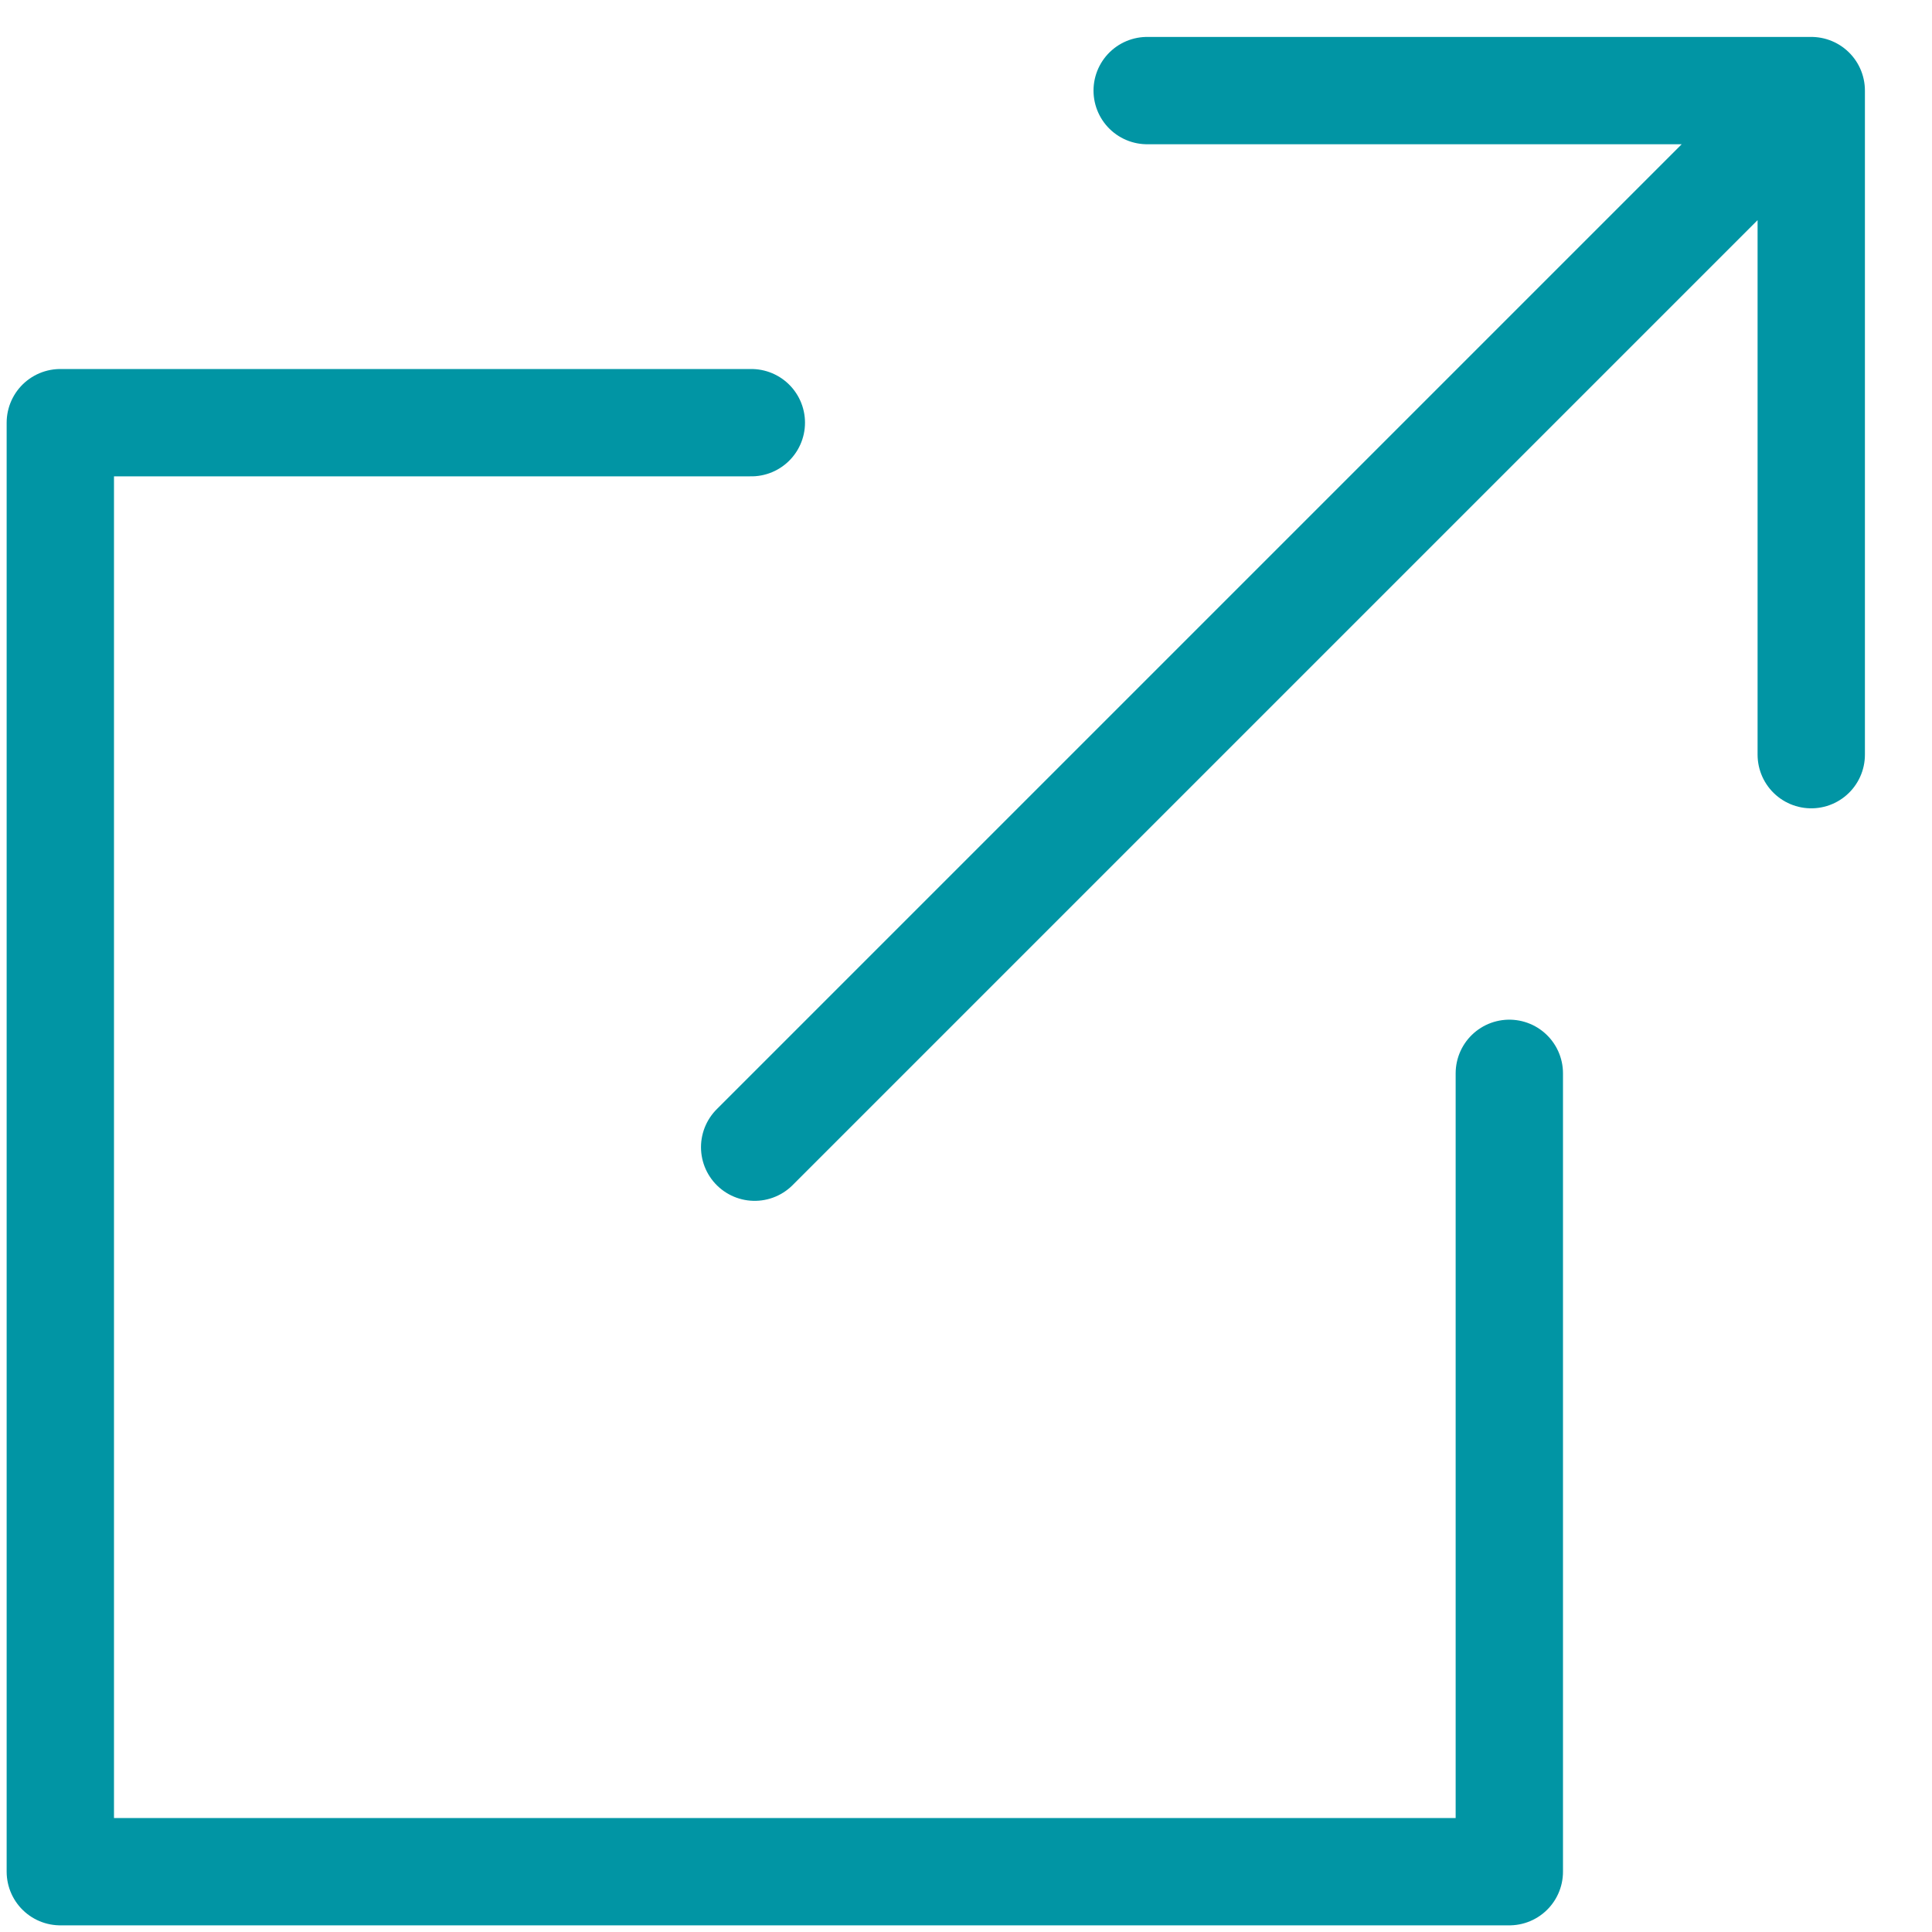
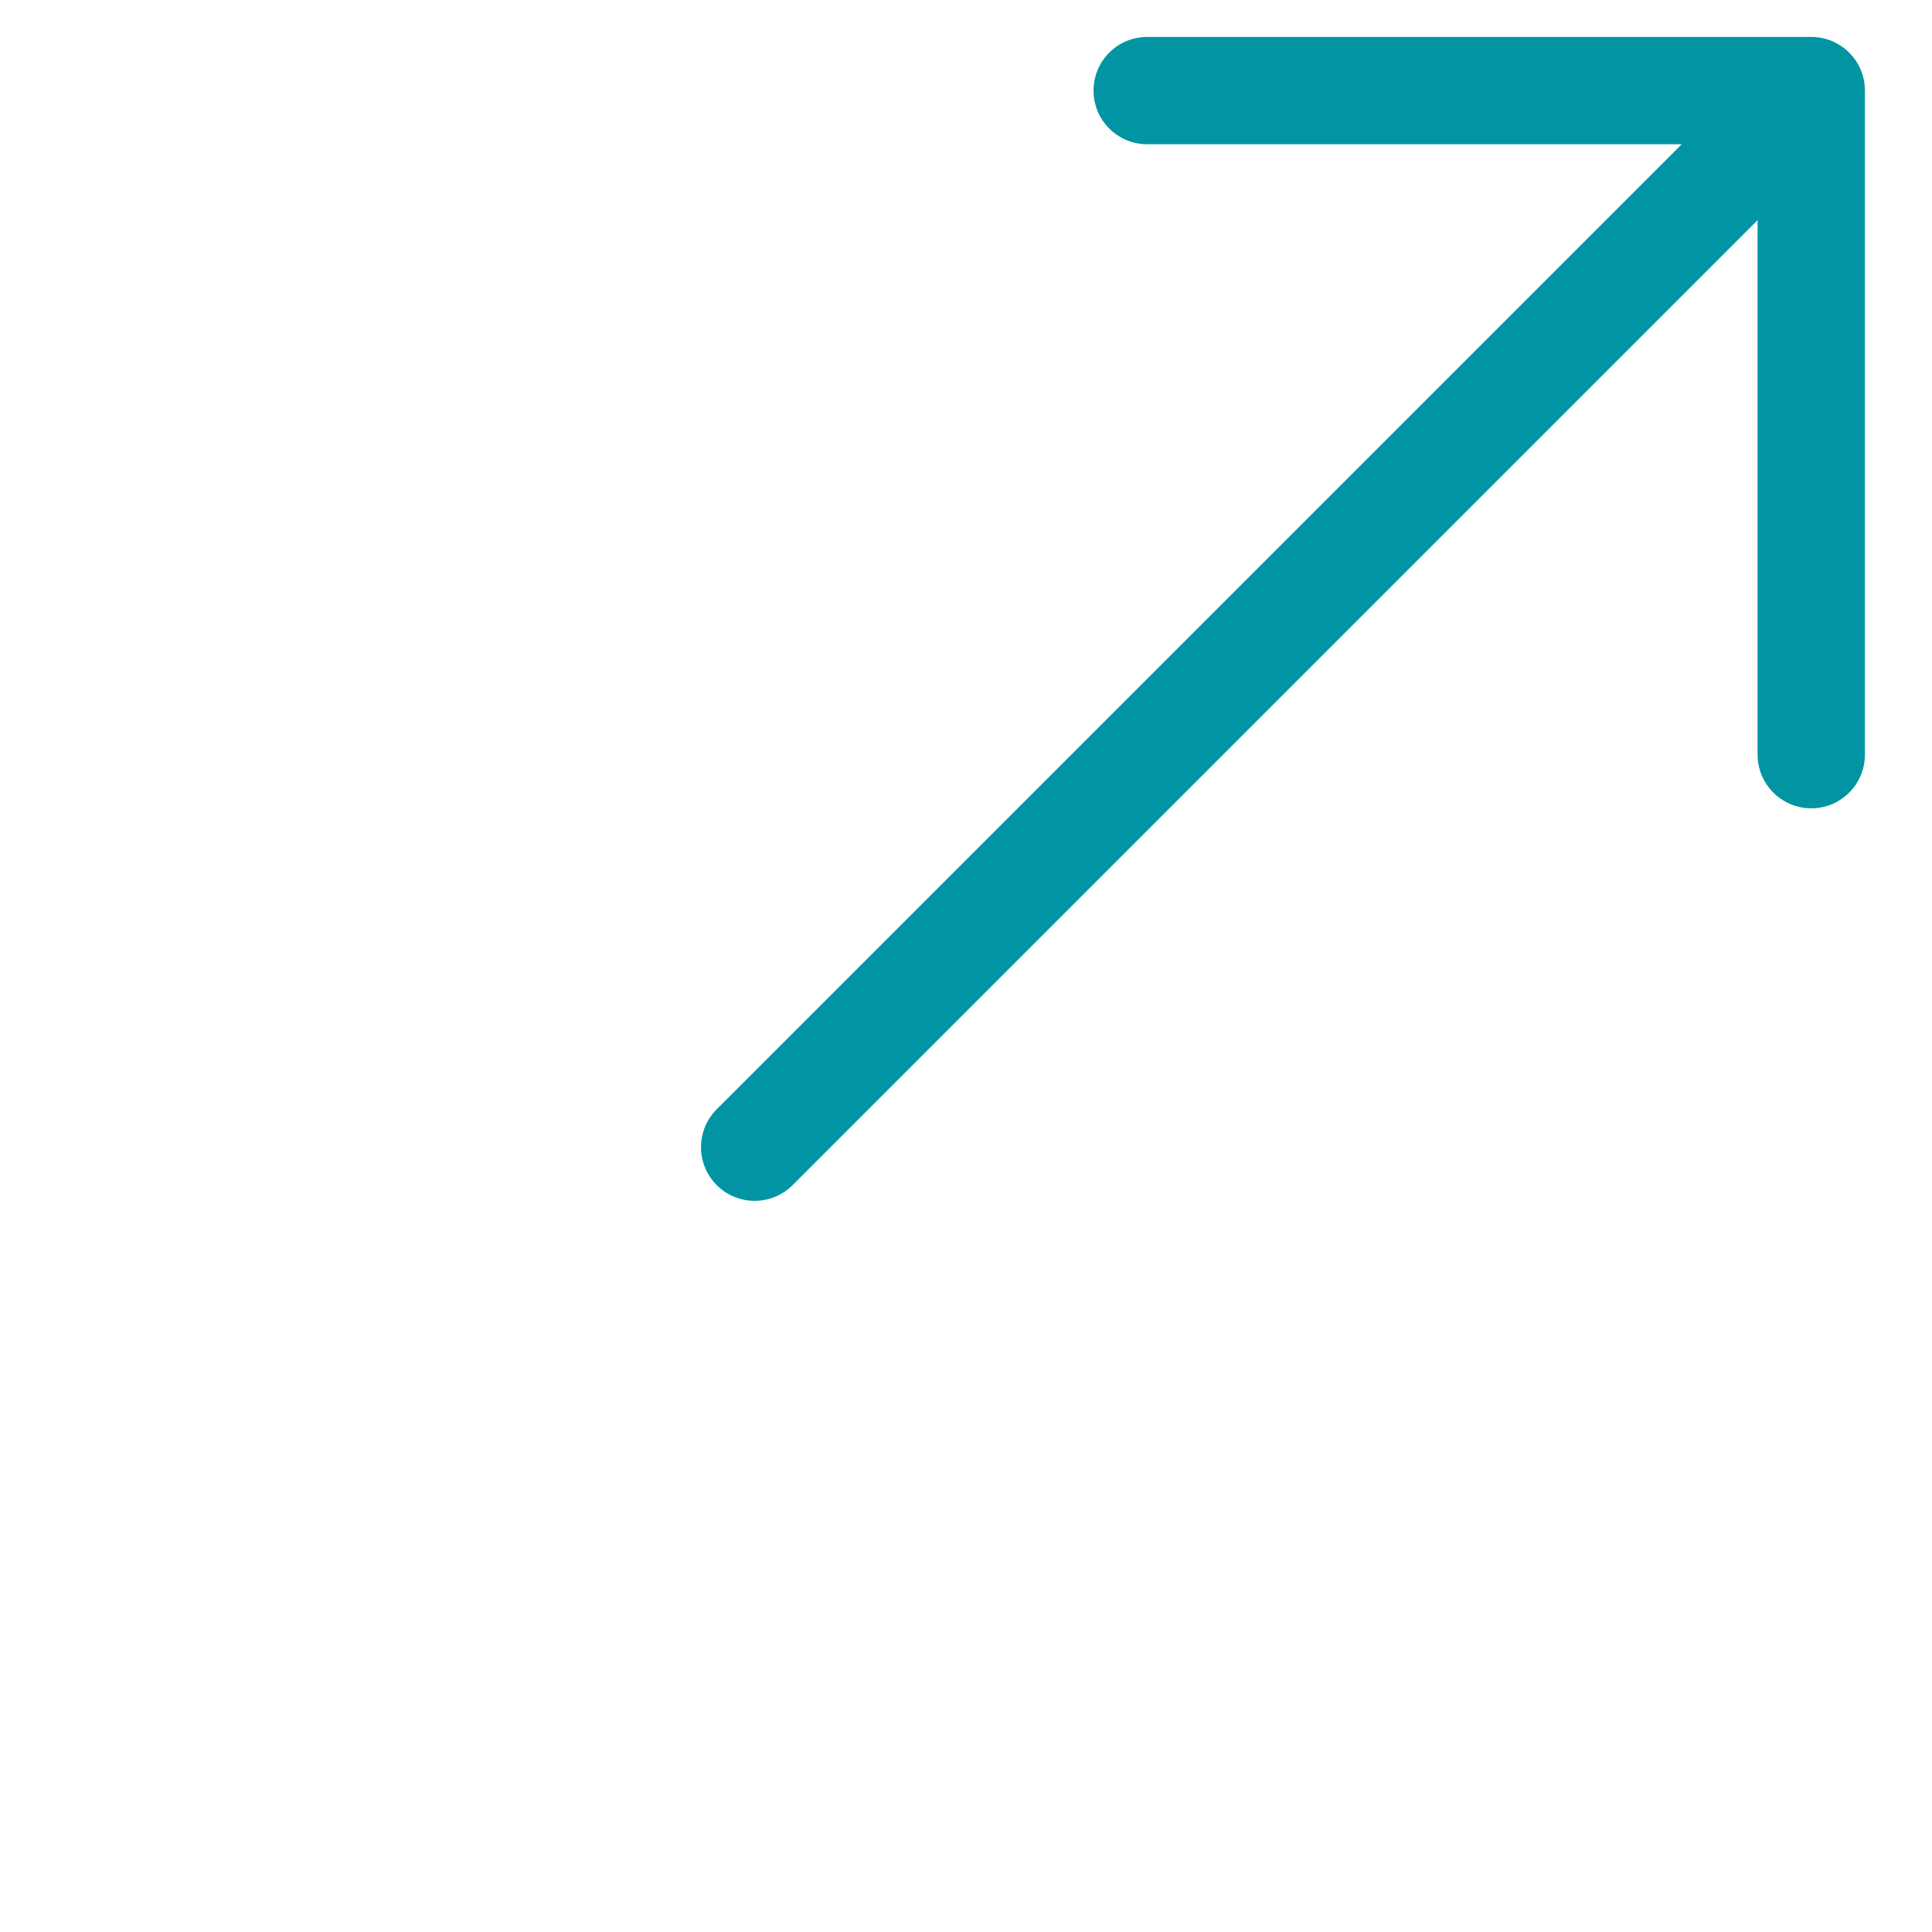
<svg xmlns="http://www.w3.org/2000/svg" width="18" height="18" viewBox="0 0 18 18" fill="none">
-   <path d="M14.062 10V17.438H0.562V3.938H7" stroke="#0195A4" stroke-linecap="round" stroke-linejoin="round" />
  <path d="M7.031 10.688L16.875 0.844M16.875 0.844H10.688M16.875 0.844V7.031" stroke="#0195A4" stroke-linecap="round" stroke-linejoin="round" />
</svg>